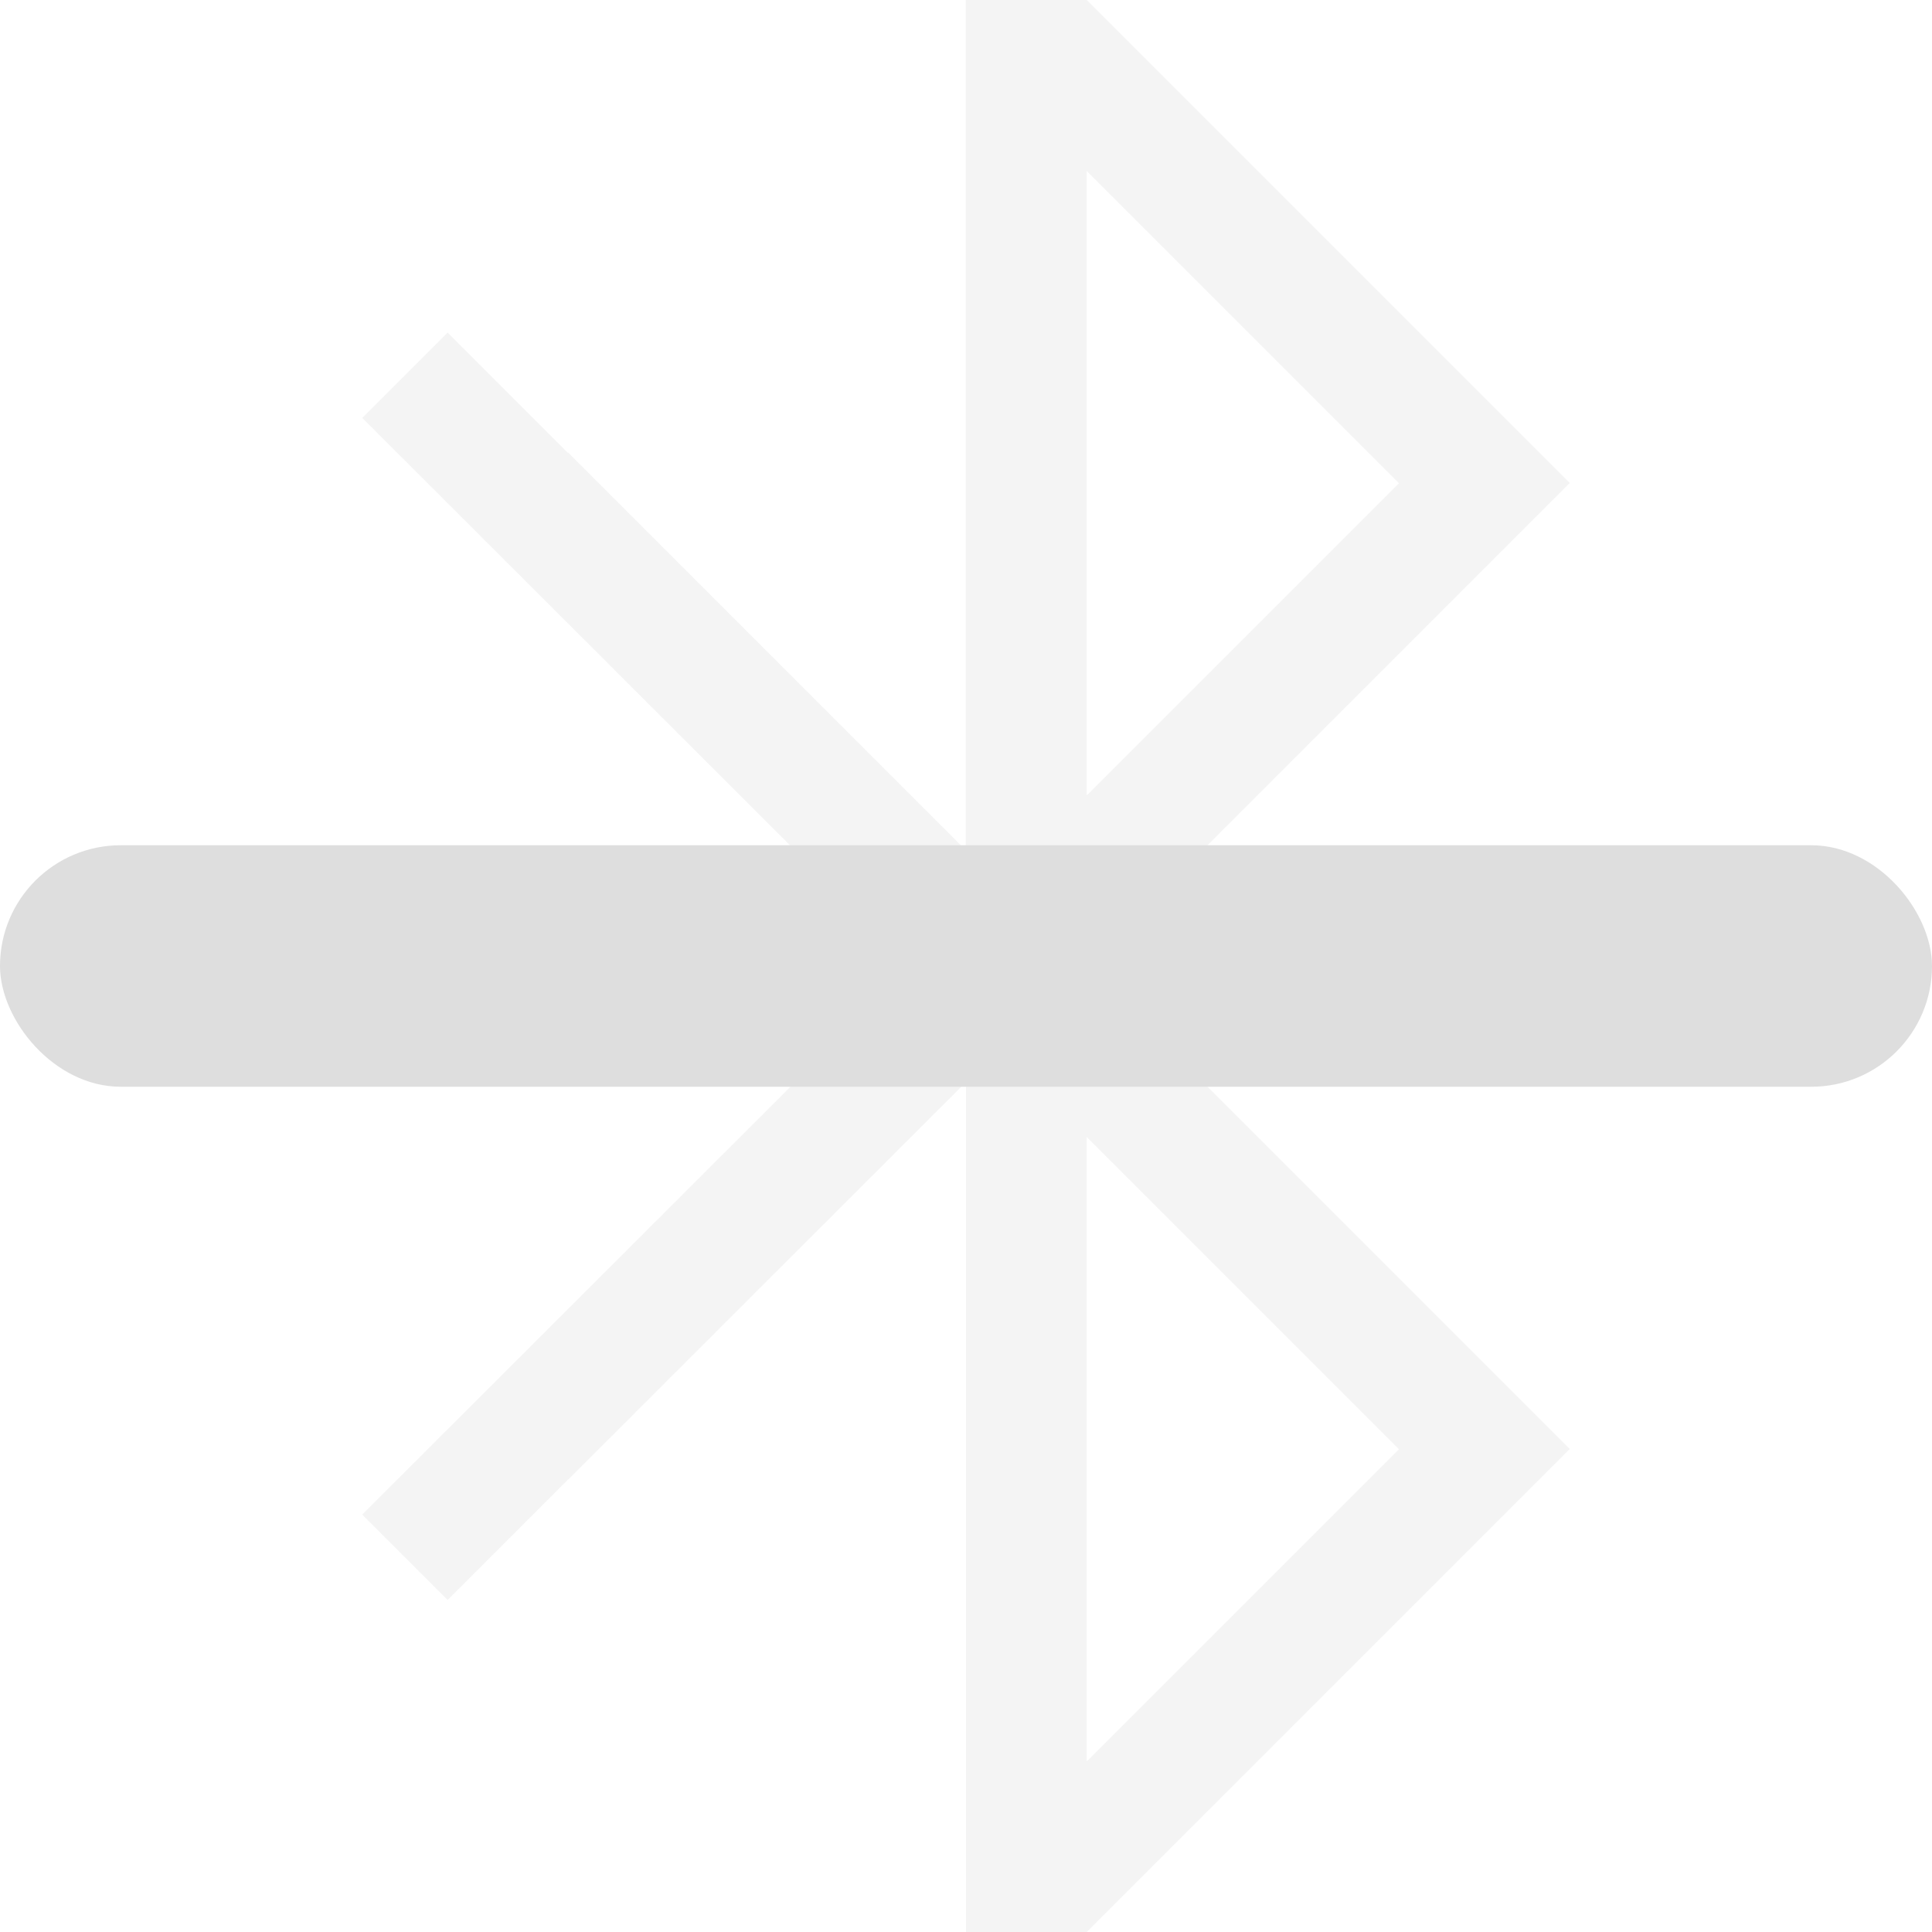
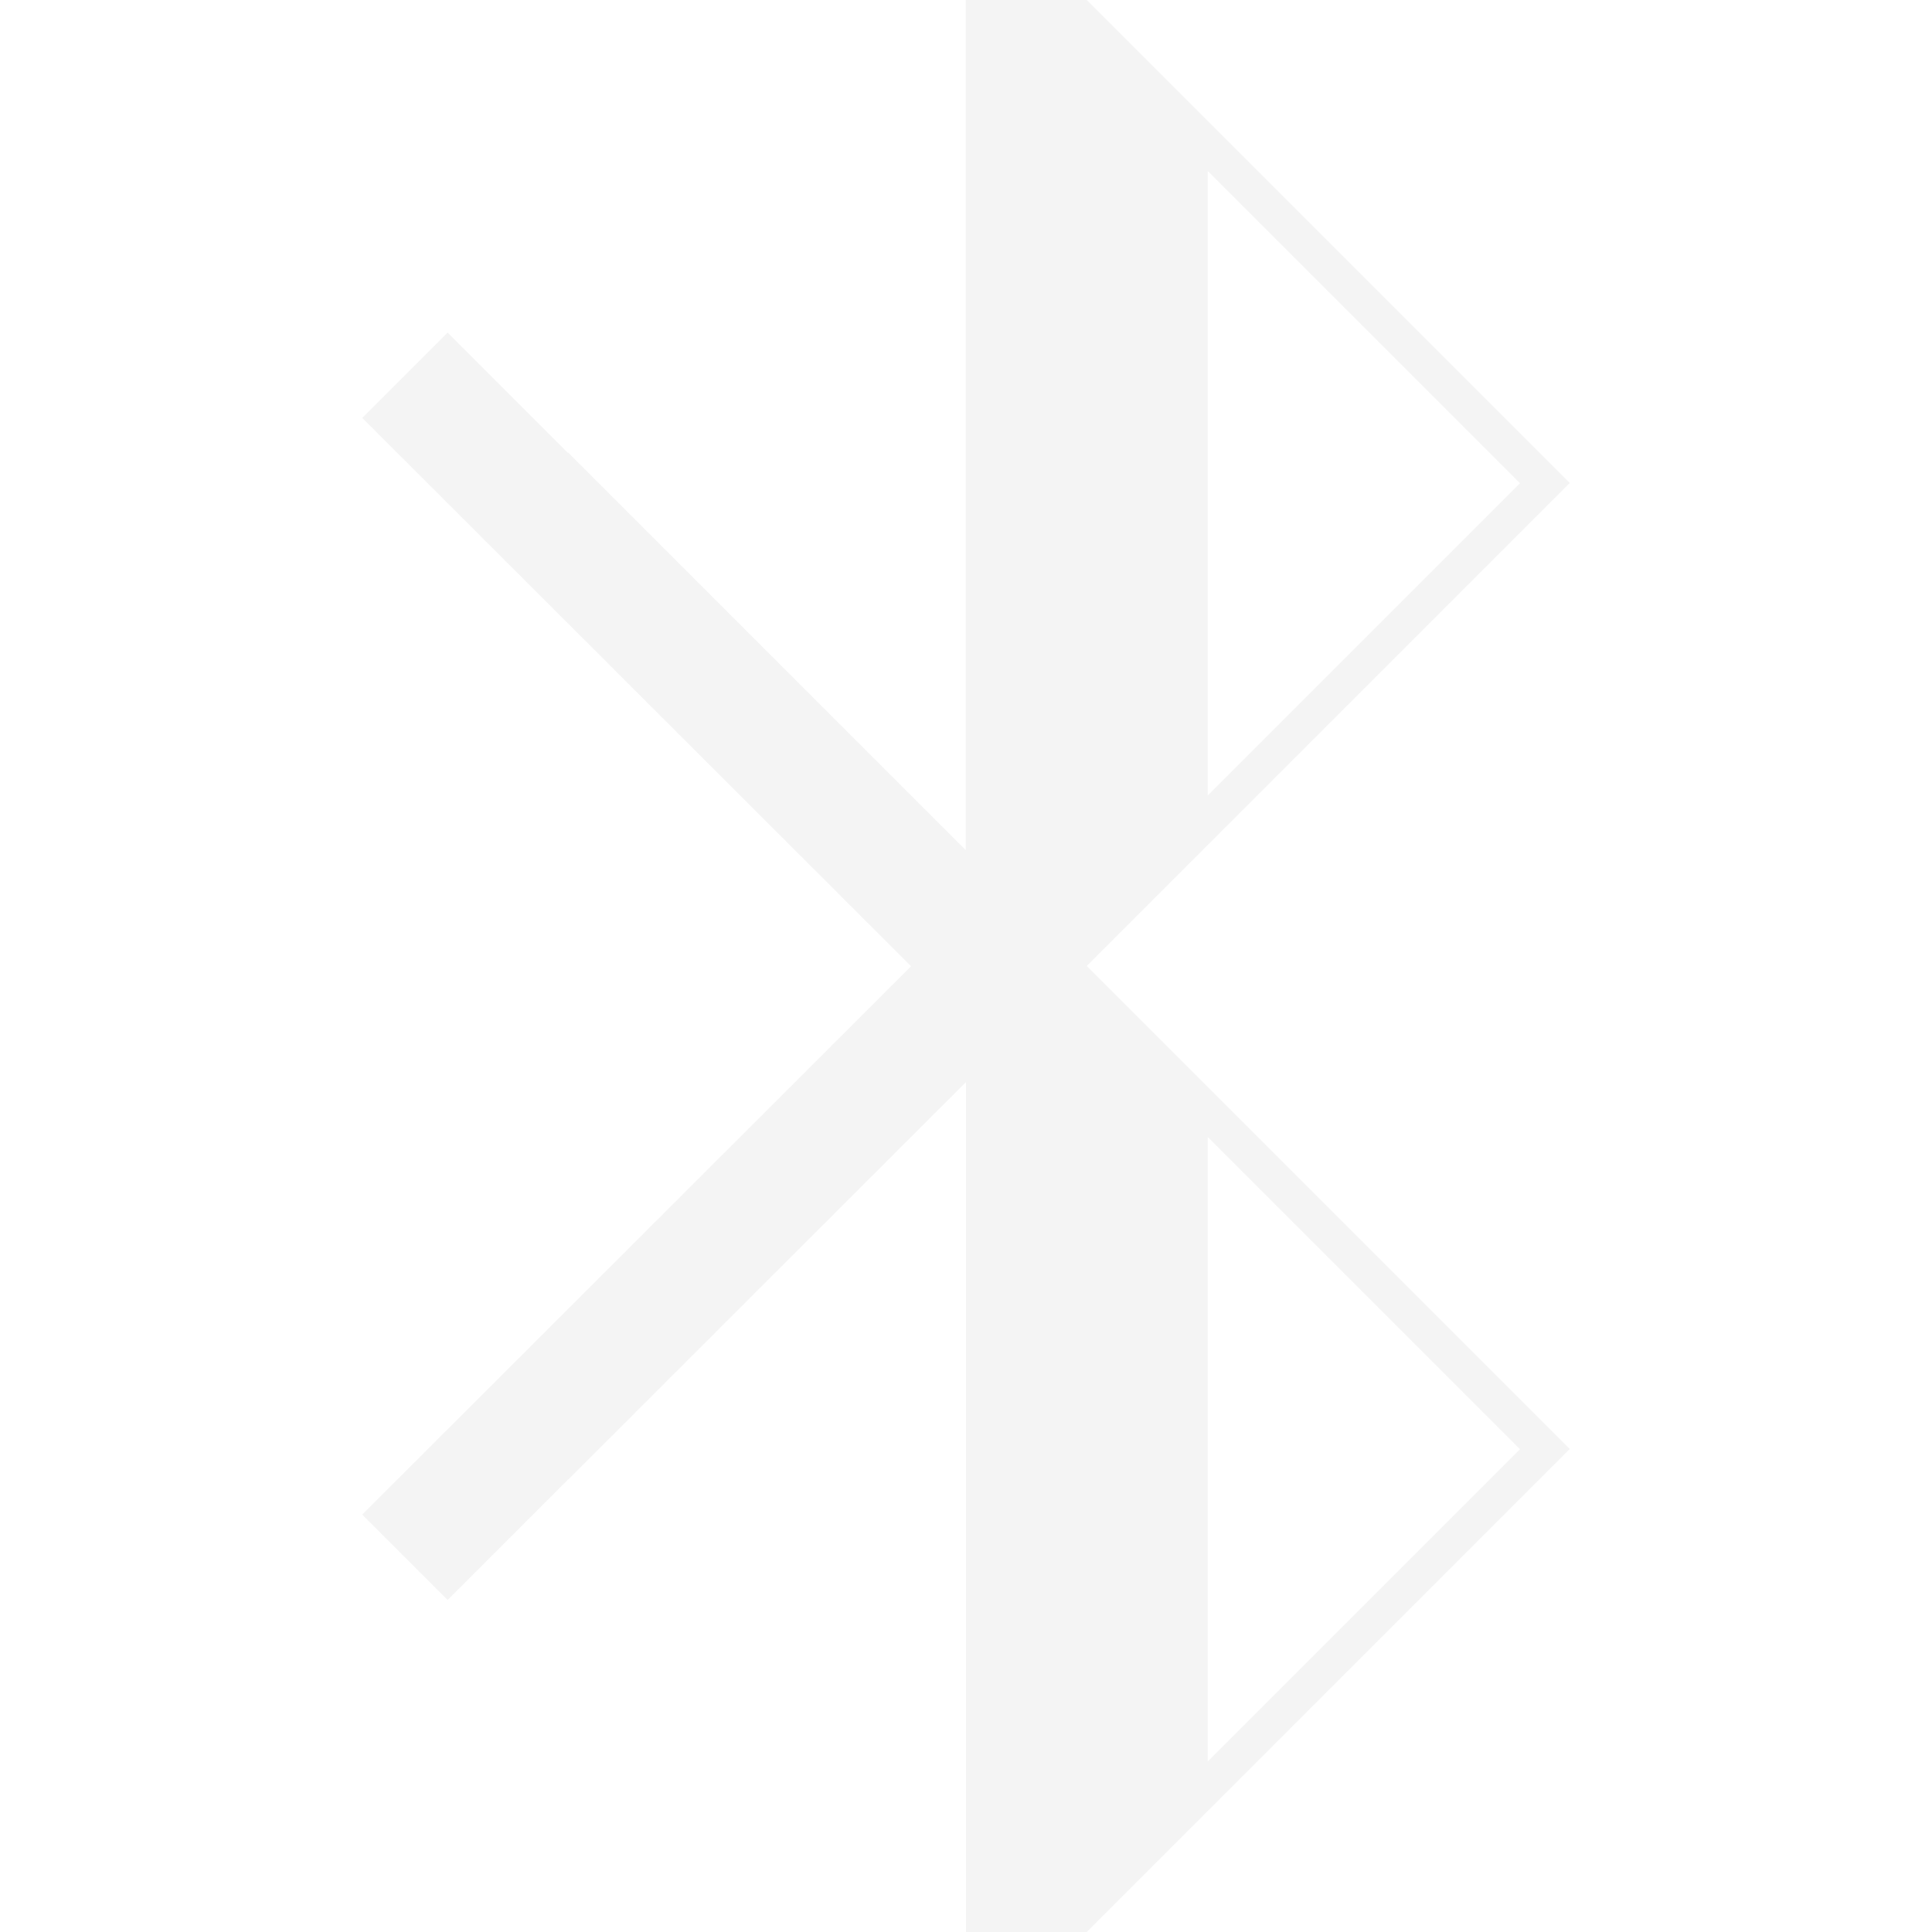
<svg xmlns="http://www.w3.org/2000/svg" width="16" height="16" version="1.1">
-   <path class="ColorScheme-Text" d="m7.998 2e-5v7.041l-3.293-3.293-2e-3 2e-3c-0.356-0.356-0.996-0.996-0.996-0.996l-0.707 0.707 4.545 4.541-4.545 4.541 0.707 0.707s0.64-0.64 0.996-0.996h2e-3l3.295-3.293v7.039h1l4-4-4-4 4-4-4-4zm1.002 1.416 2.586 2.586-2.586 2.586zm0 8 2.586 2.586-2.586 2.586z" color="#dedede" fill="#dedede" opacity=".35" />
-   <rect y="7" width="16" height="2" rx="1" ry="1" fill="#dedede" stroke-linecap="round" stroke-linejoin="round" stroke-width=".611" style="paint-order:markers stroke fill" />
+   <path class="ColorScheme-Text" d="m7.998 2e-5v7.041l-3.293-3.293-2e-3 2e-3c-0.356-0.356-0.996-0.996-0.996-0.996l-0.707 0.707 4.545 4.541-4.545 4.541 0.707 0.707s0.64-0.64 0.996-0.996h2e-3l3.295-3.293v7.039h1l4-4-4-4 4-4-4-4m1.002 1.416 2.586 2.586-2.586 2.586zm0 8 2.586 2.586-2.586 2.586z" color="#dedede" fill="#dedede" opacity=".35" />
</svg>